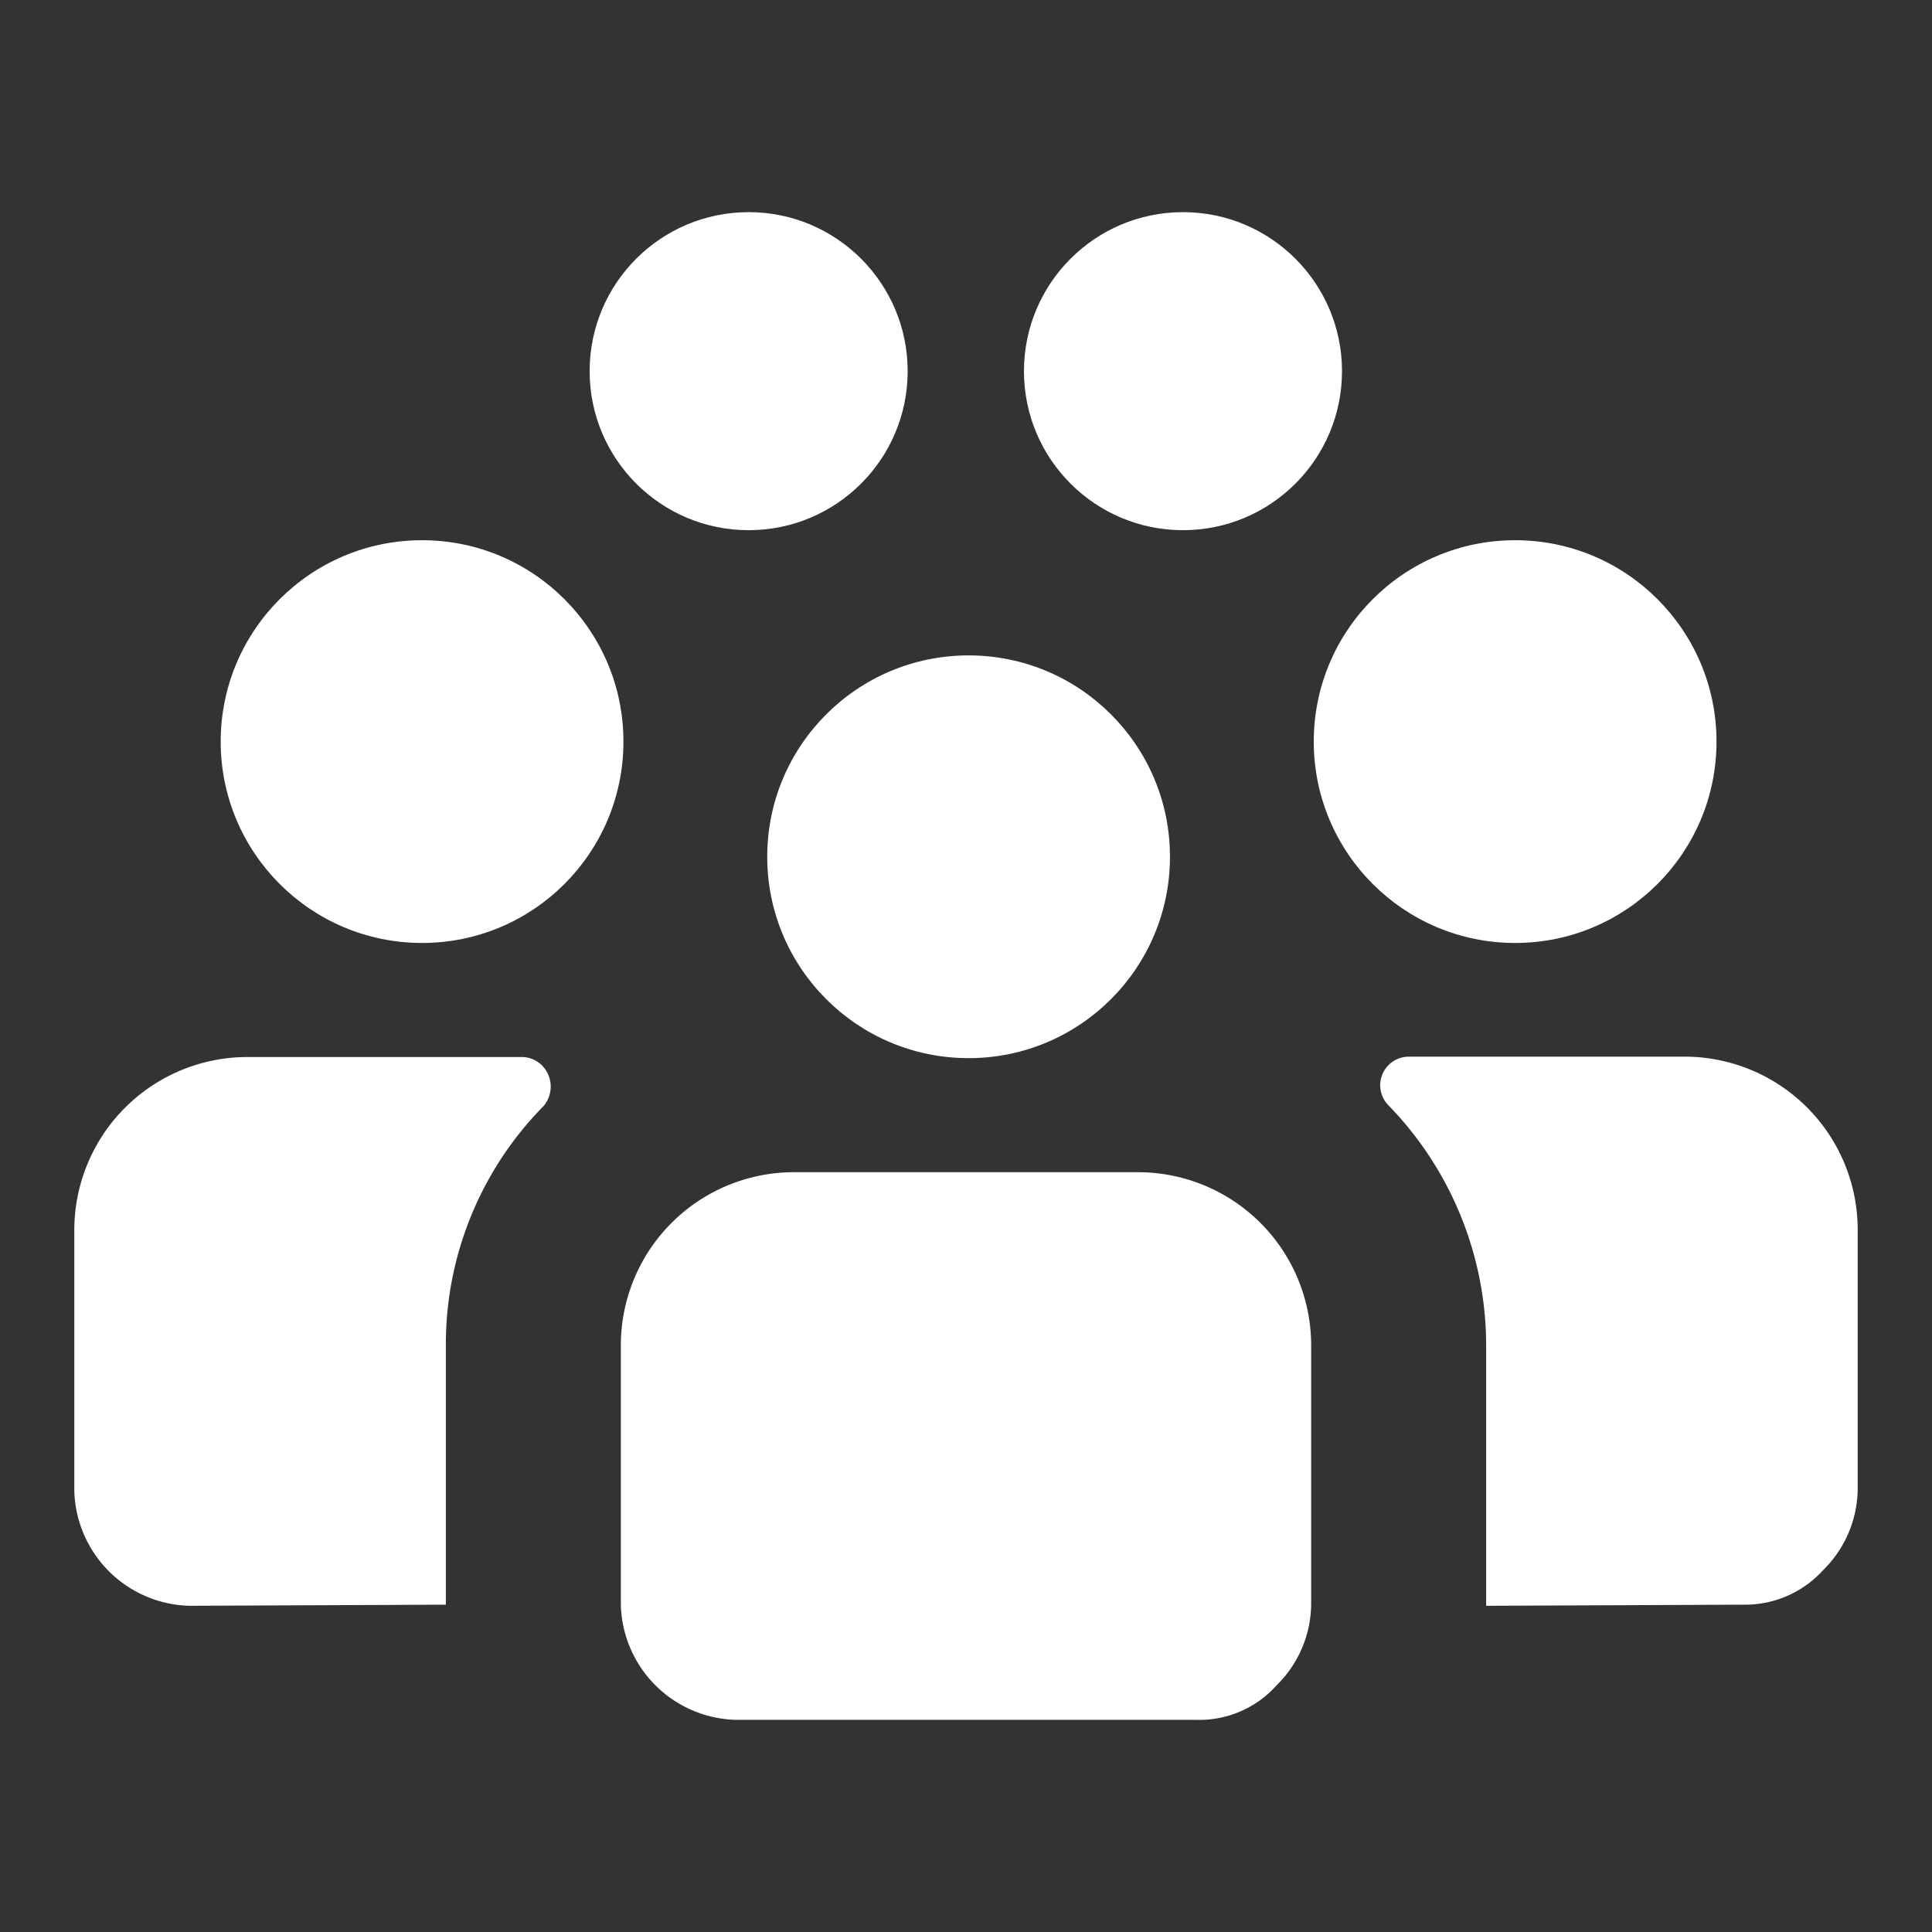
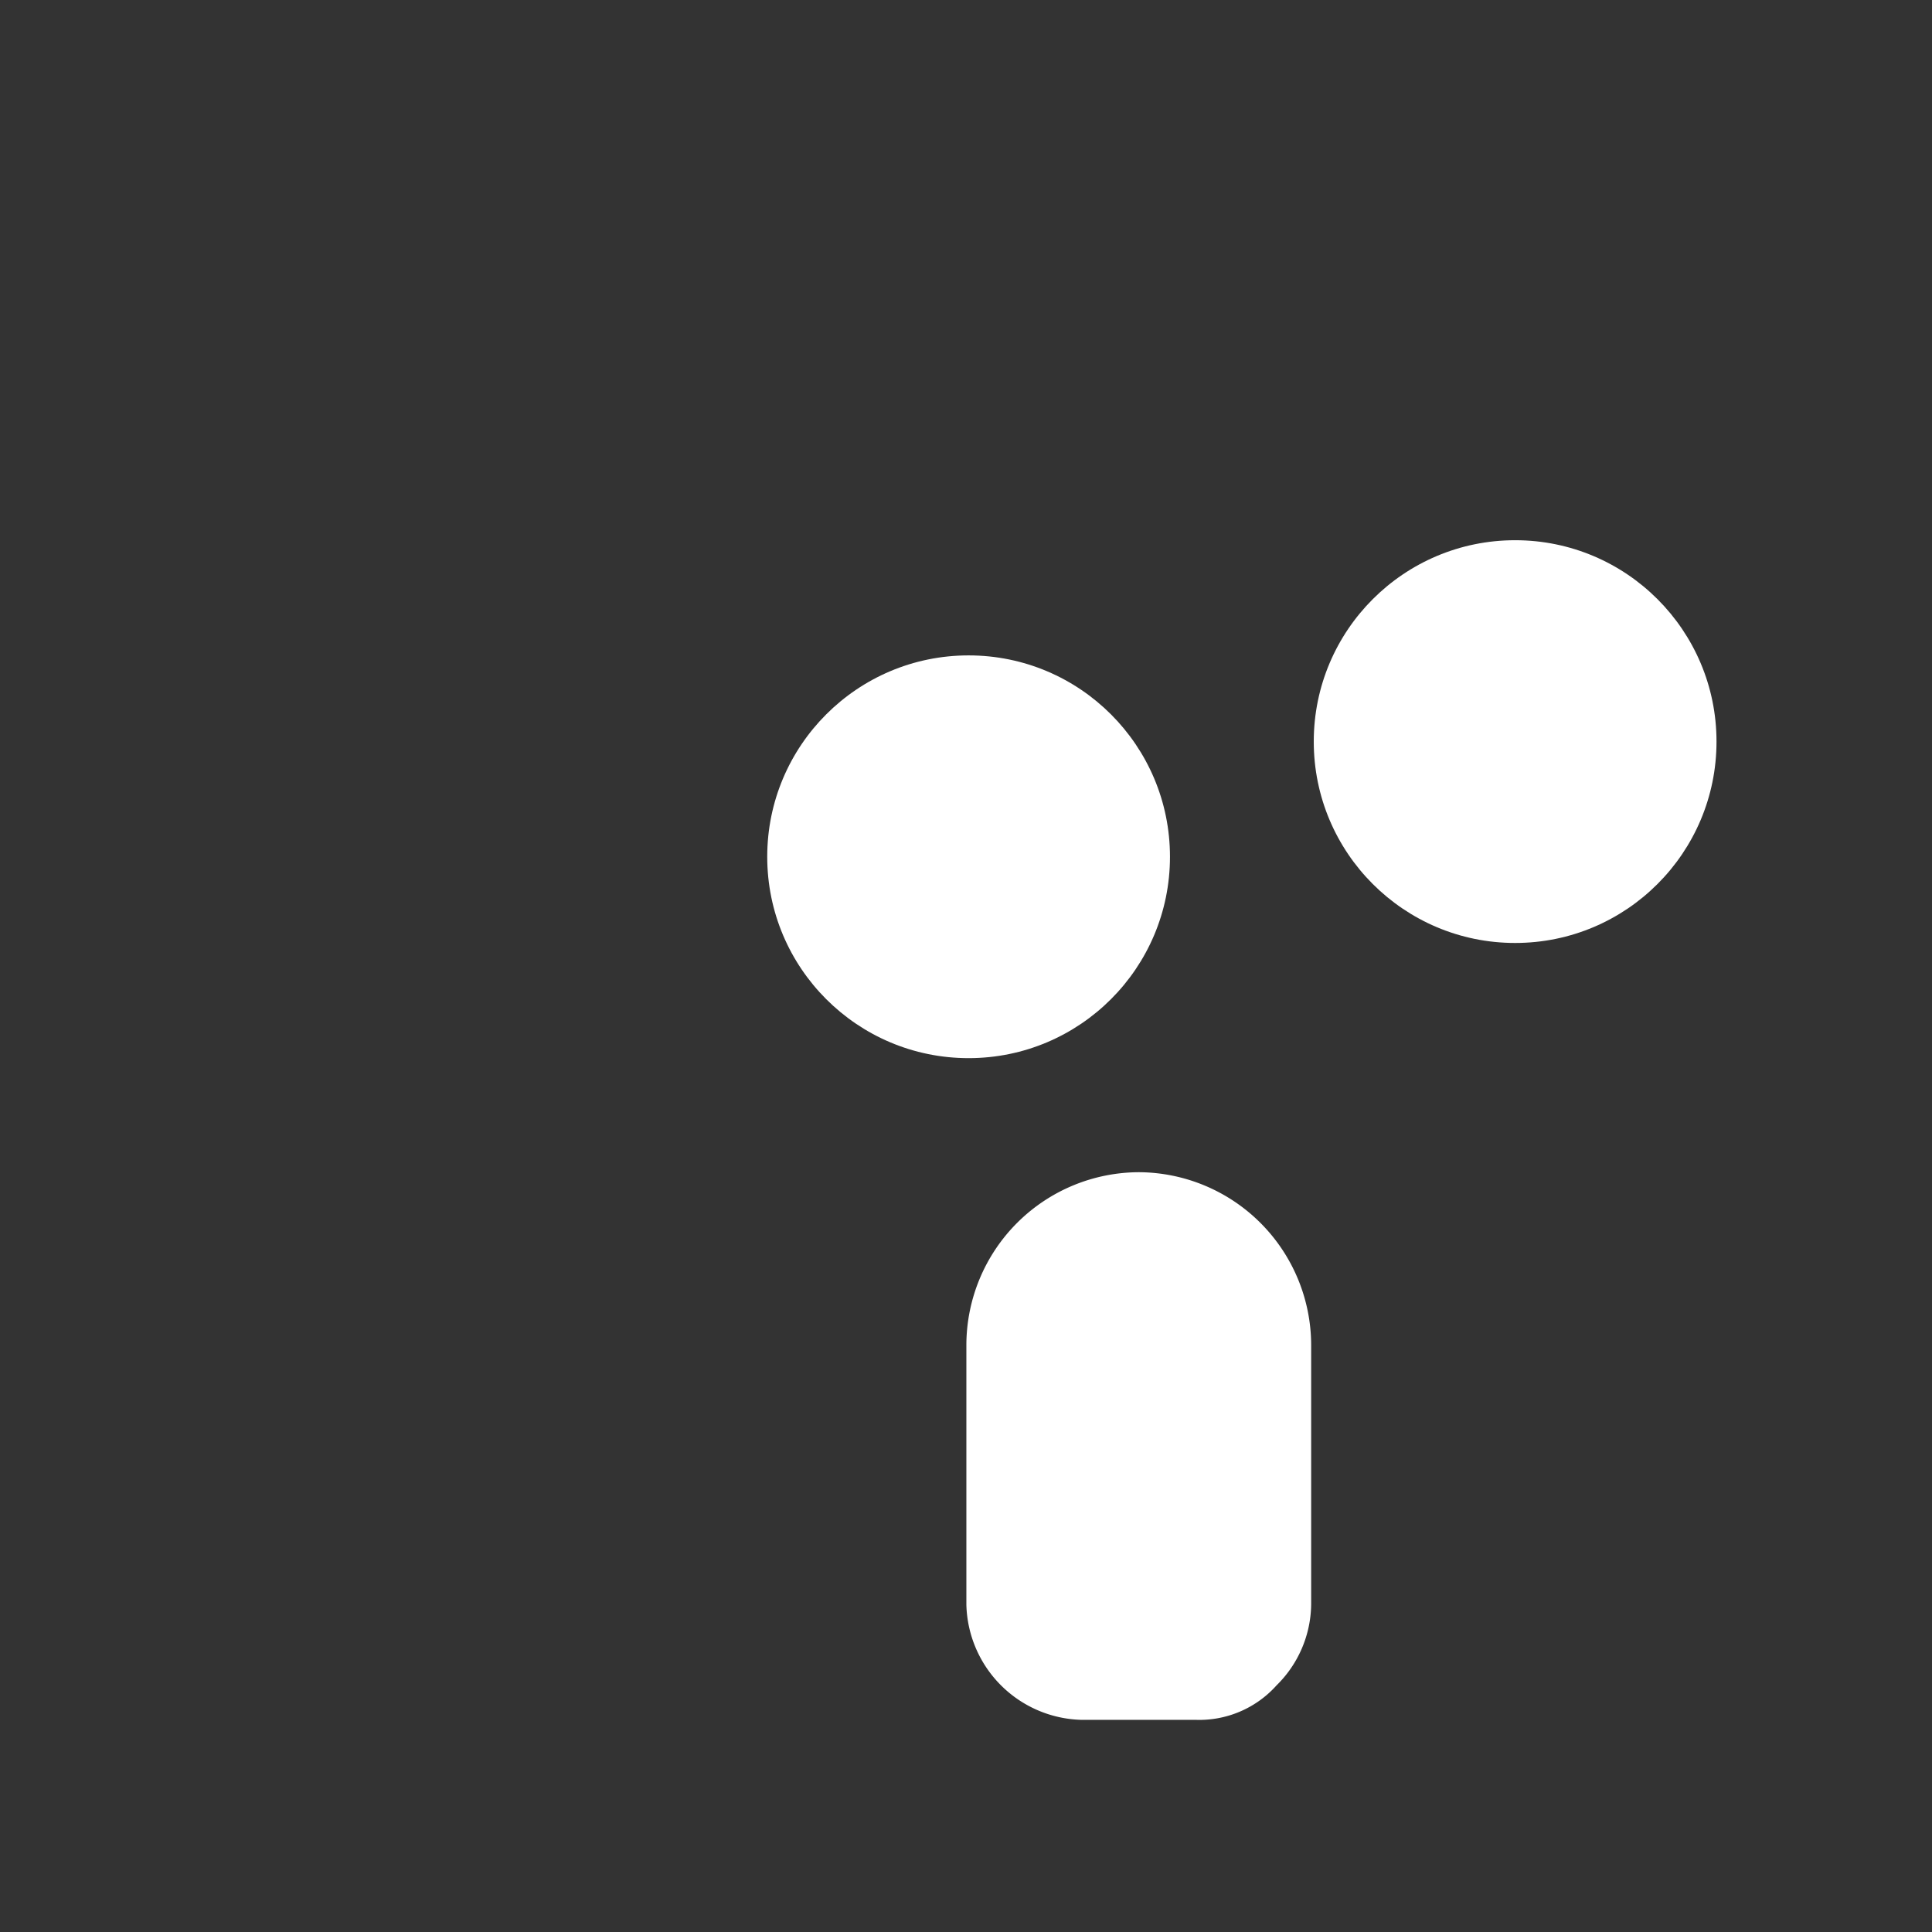
<svg xmlns="http://www.w3.org/2000/svg" viewBox="0 0 52 52" height="800px" width="800px" fill="#FFFFFF">
  <rect x="0" y="0" width="52" height="52" fill="#333333" stroke="none" />
  <g>
-     <circle r="4.28" cy="9.99" cx="20.15" />
-     <circle r="4.28" cy="9.99" cx="31.84" />
-     <circle r="5.42" cy="19.96" cx="11.36" />
    <circle r="5.42" cy="19.96" cx="40.78" />
    <circle r="5.42" cy="23.06" cx="26.07" />
-     <path d="m32.19 46.29a2.79 2.79 0 0 0 2.17-.93 3.1 3.1 0 0 0 .93-2.17v-7a4.66 4.66 0 0 0 -4.64-4.64h-9.3a4.66 4.66 0 0 0 -4.64 4.64v7a3.18 3.18 0 0 0 3.1 3.1z" />
-     <path d="m12 43.19v-7a9.13 9.13 0 0 1 2.63-6.42.81.81 0 0 0 -.08-1.13.79.79 0 0 0 -.46-.19h-7.44a4.66 4.66 0 0 0 -4.65 4.67v7a3.18 3.18 0 0 0 3.1 3.1z" />
-     <path d="m46.9 43.19a2.84 2.84 0 0 0 2.17-.93 3.1 3.1 0 0 0 .93-2.17v-7a4.66 4.66 0 0 0 -4.65-4.65h-7.43a.77.77 0 0 0 -.54 1.32 9.28 9.28 0 0 1 2.62 6.46v7z" />
+     <path d="m32.19 46.29a2.79 2.79 0 0 0 2.17-.93 3.1 3.1 0 0 0 .93-2.17v-7a4.66 4.66 0 0 0 -4.64-4.64a4.66 4.66 0 0 0 -4.64 4.64v7a3.18 3.18 0 0 0 3.1 3.1z" />
  </g>
</svg>